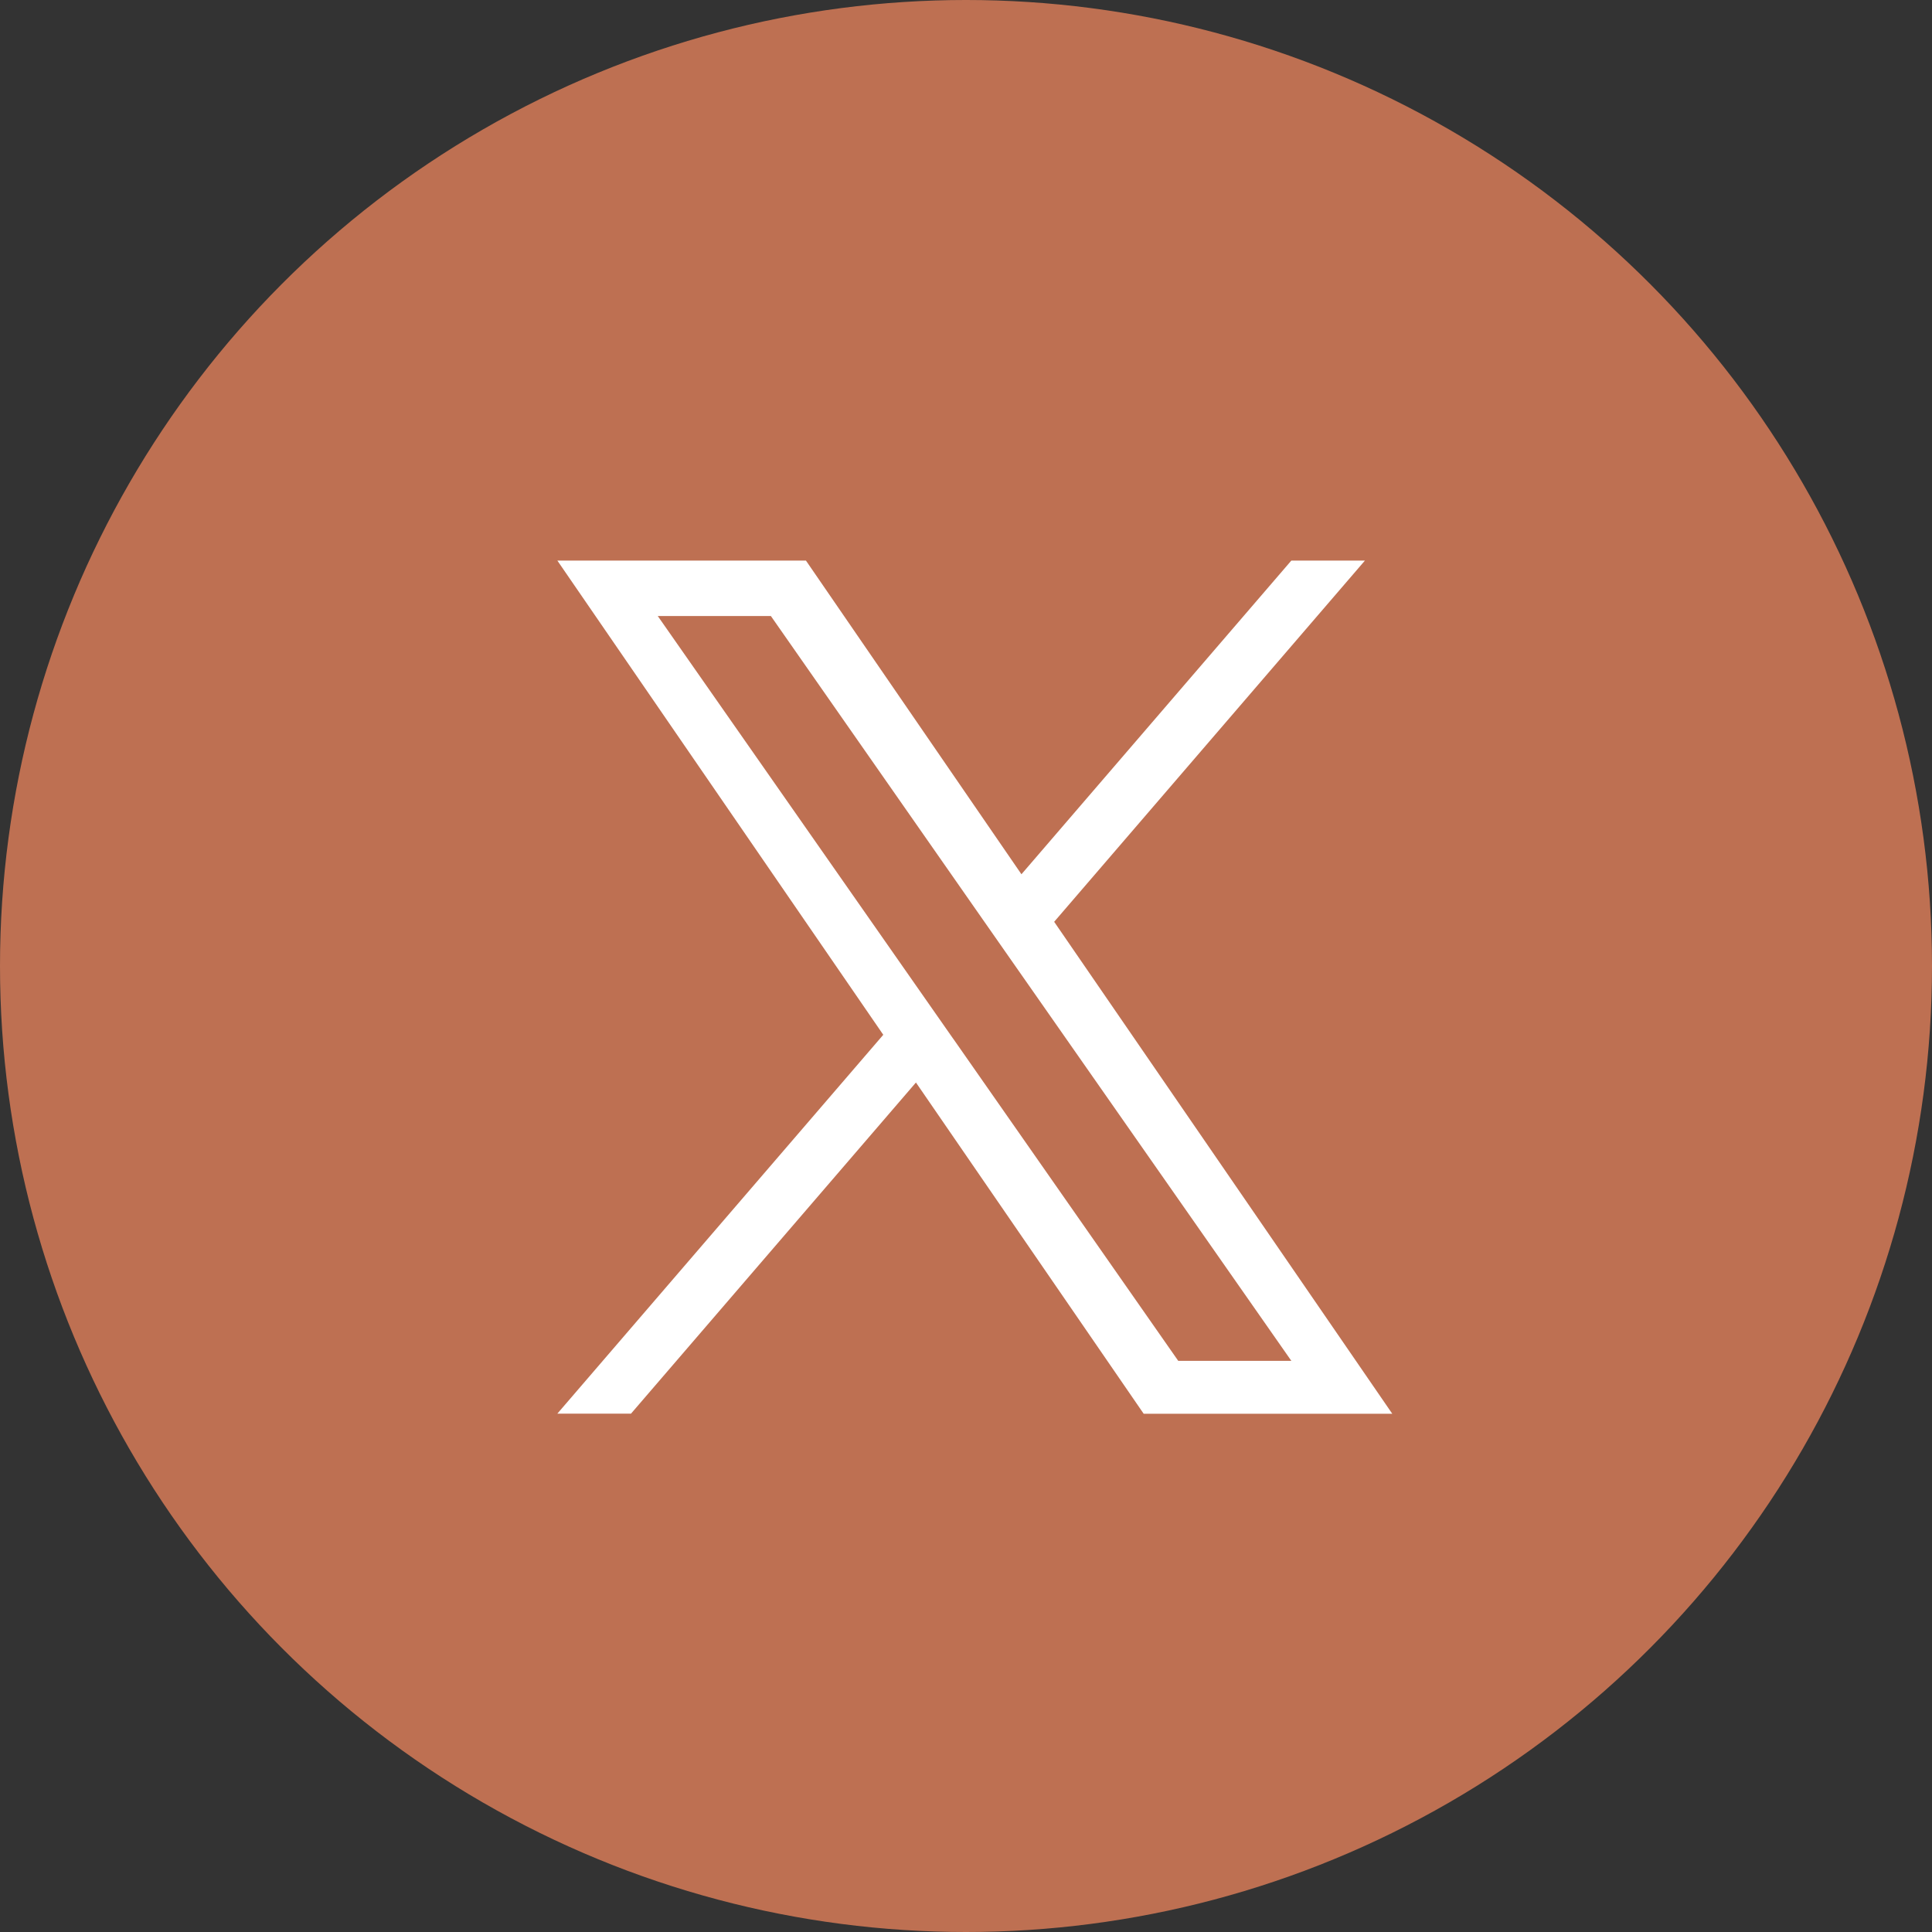
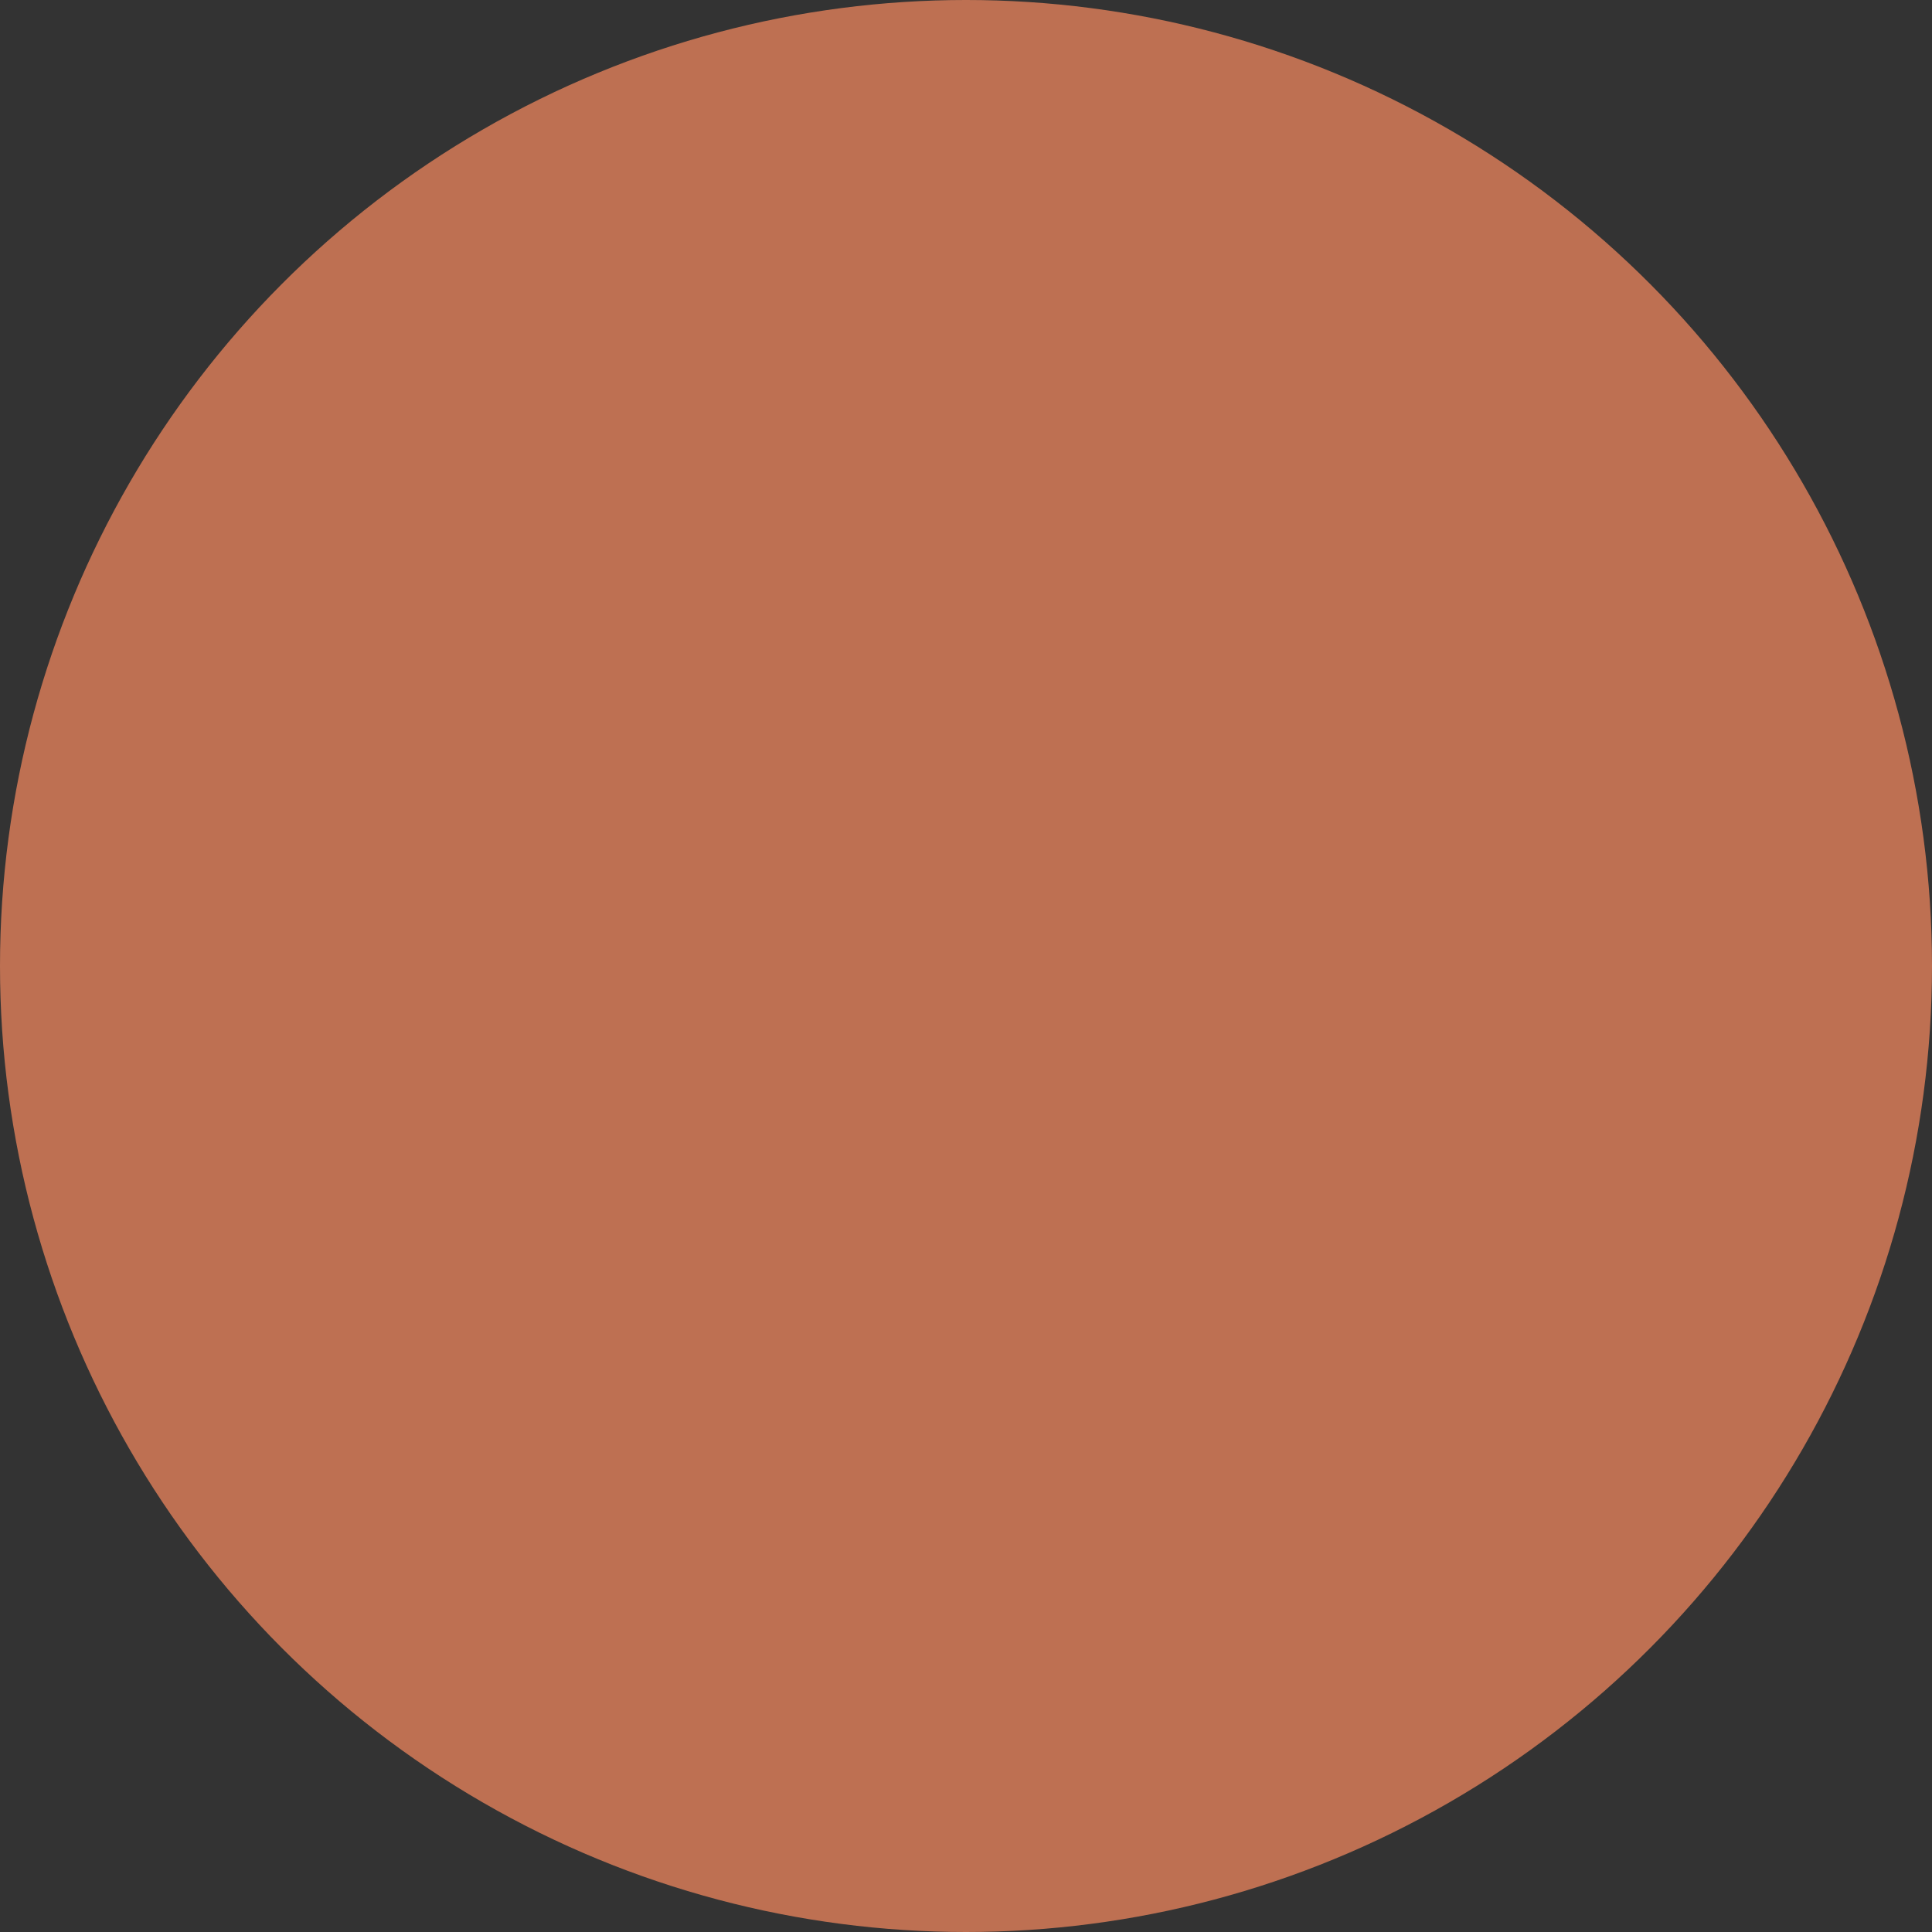
<svg xmlns="http://www.w3.org/2000/svg" width="33" height="33" viewBox="0 0 33 33">
  <rect x="0" y="0" width="33" height="33" fill="#333333" stroke="none" />
  <g id="Groupe_406" data-name="Groupe 406" transform="translate(-1108 -2576)">
    <circle id="Ellipse_9" data-name="Ellipse 9" cx="16.5" cy="16.5" r="16.5" transform="translate(1108 2576)" fill="#be7052" />
-     <path id="twitter_1_" data-name="twitter (1)" d="M21.671,6.17,26.979,0H25.722L21.112,5.358,17.431,0H13.185l5.567,8.1-5.567,6.471h1.258L19.31,8.915,23.2,14.573h4.246l-5.773-8.4Zm-1.723,2-.564-.807L14.9.947h1.932L20.45,6.128l.564.807,4.708,6.734H23.79l-3.842-5.5Z" transform="translate(1104.335 2585.575)" fill="#fff" />
  </g>
</svg>